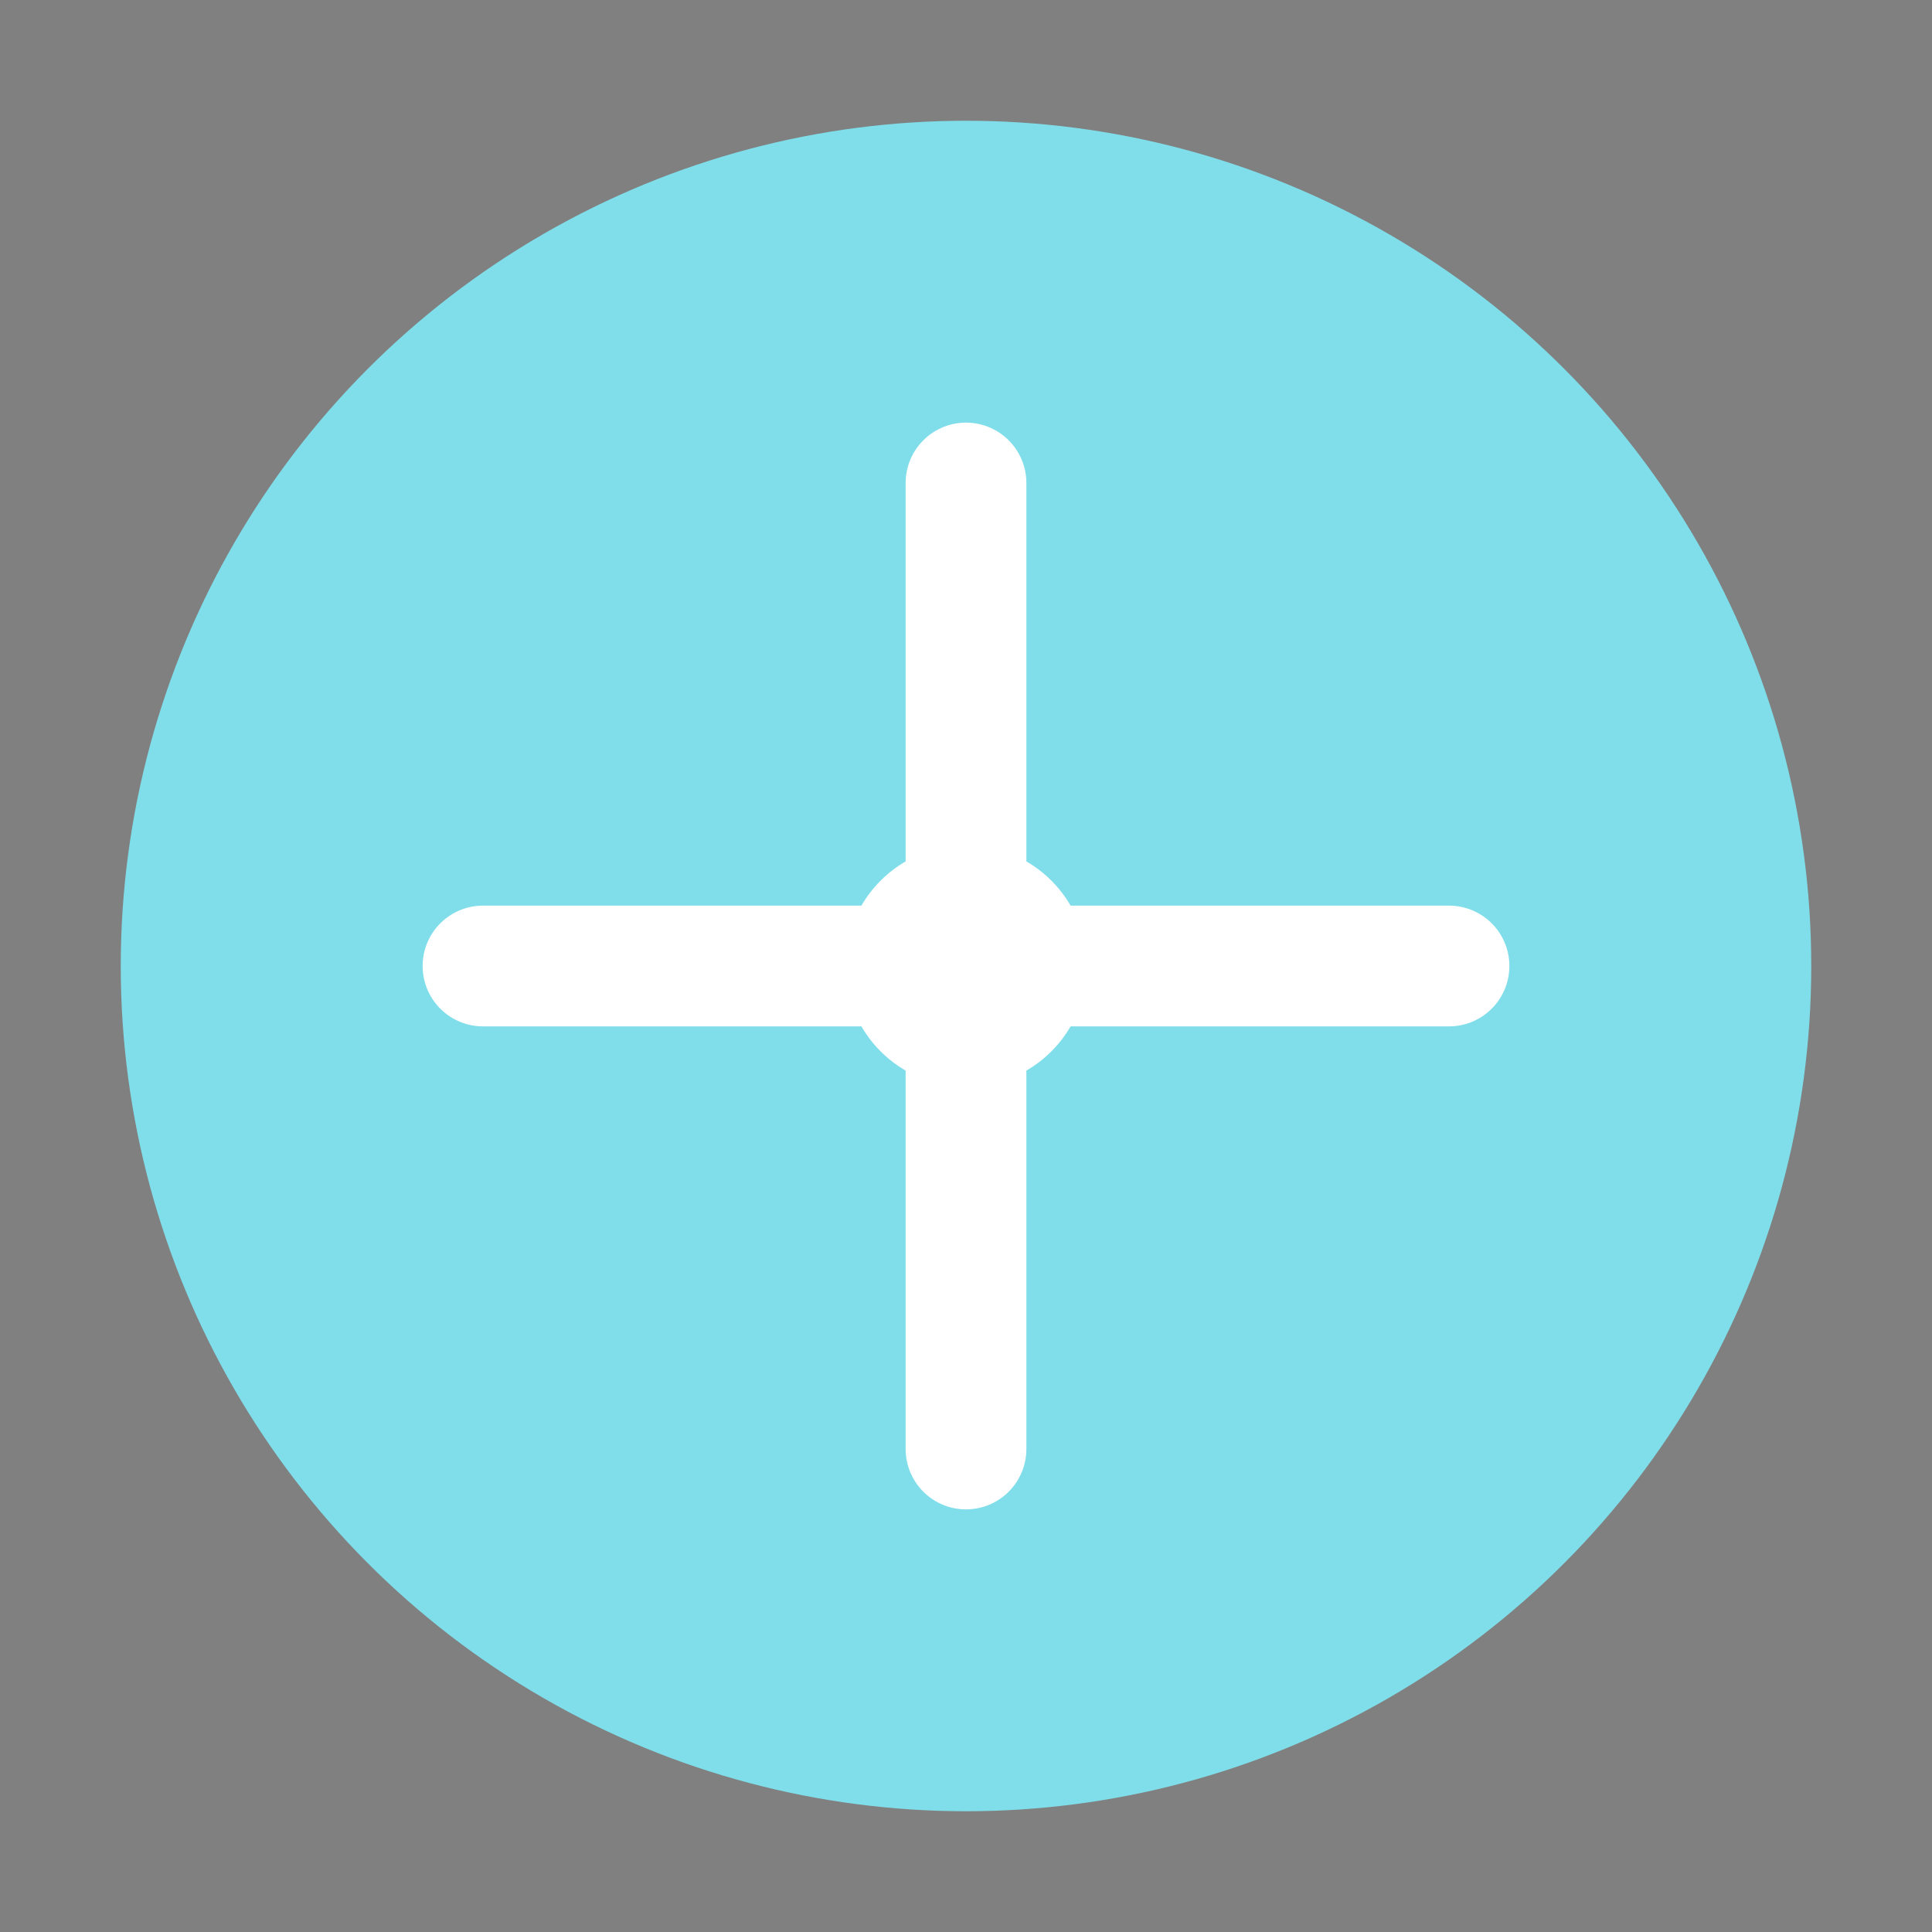
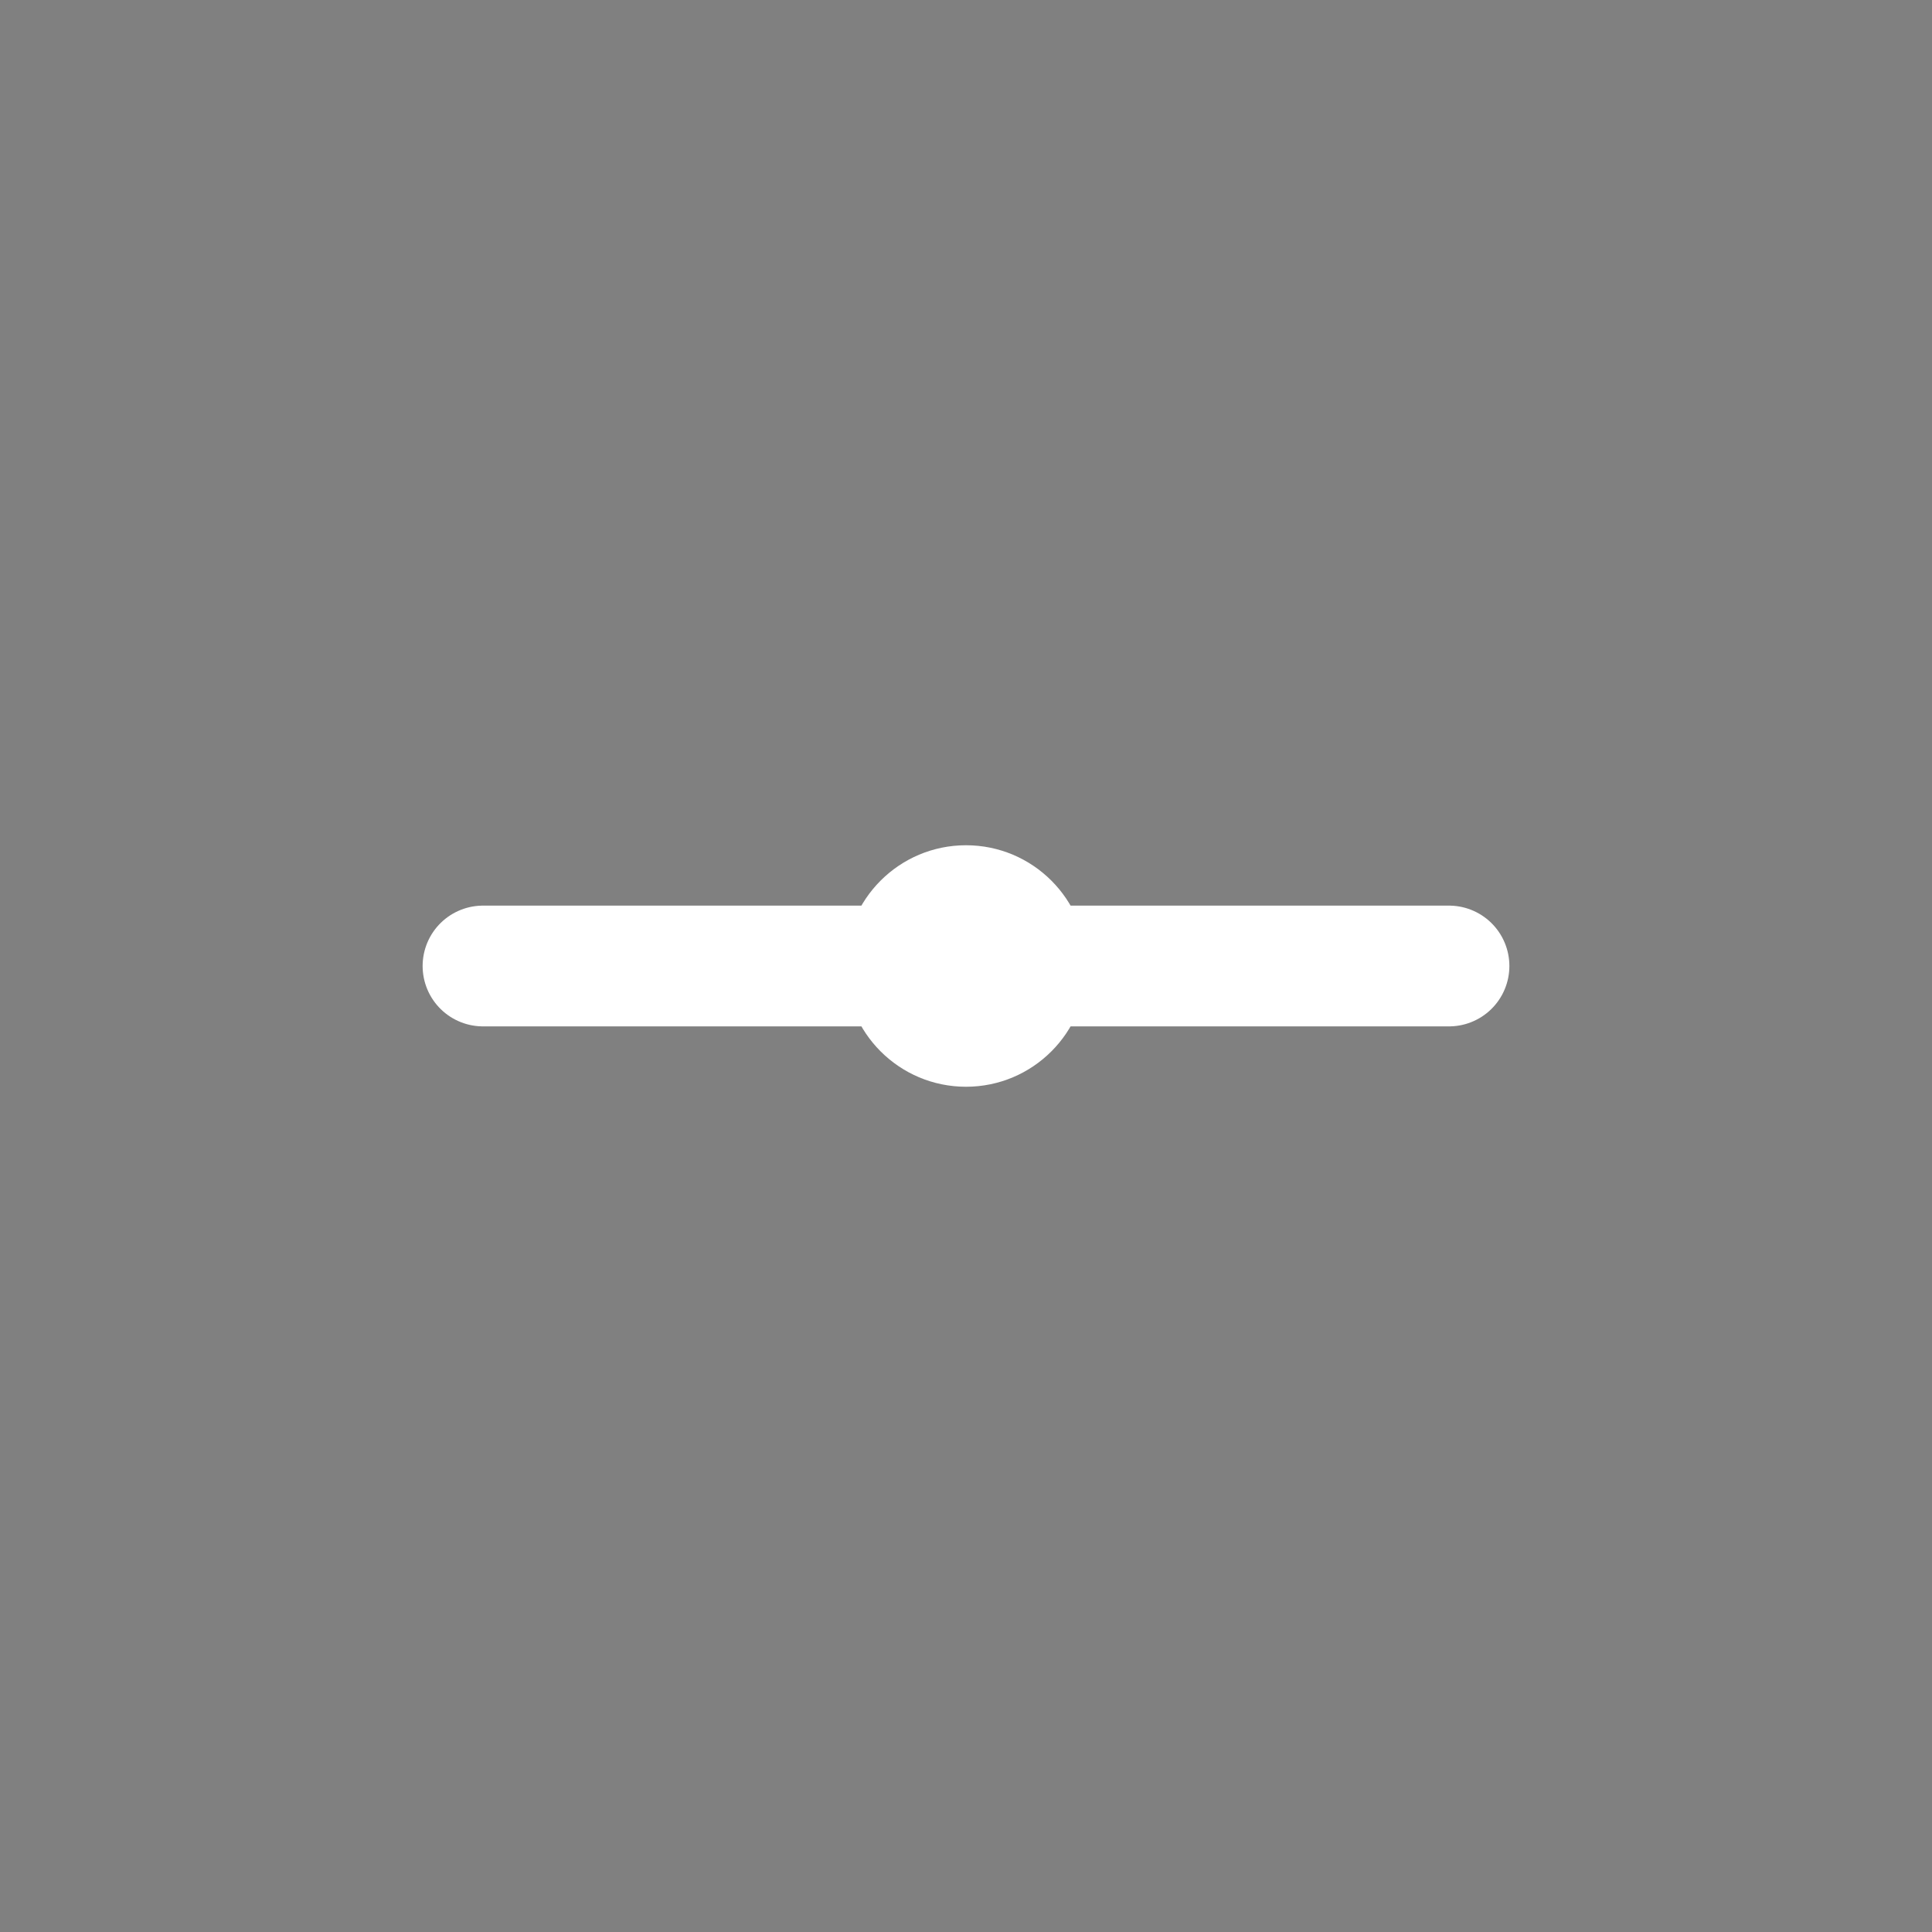
<svg xmlns="http://www.w3.org/2000/svg" viewBox="0 0 64 64" width="64" height="64">
  <rect x="0" y="0" width="64" height="64" fill="#808080" stroke="none" />
-   <circle cx="32" cy="32" r="28" fill="#80deea" />
-   <path d="M32 16v32M16 32h32" stroke="#ffffff" stroke-width="4" stroke-linecap="round" />
+   <path d="M32 16M16 32h32" stroke="#ffffff" stroke-width="4" stroke-linecap="round" />
  <circle cx="32" cy="32" r="4" fill="#ffffff" />
</svg>